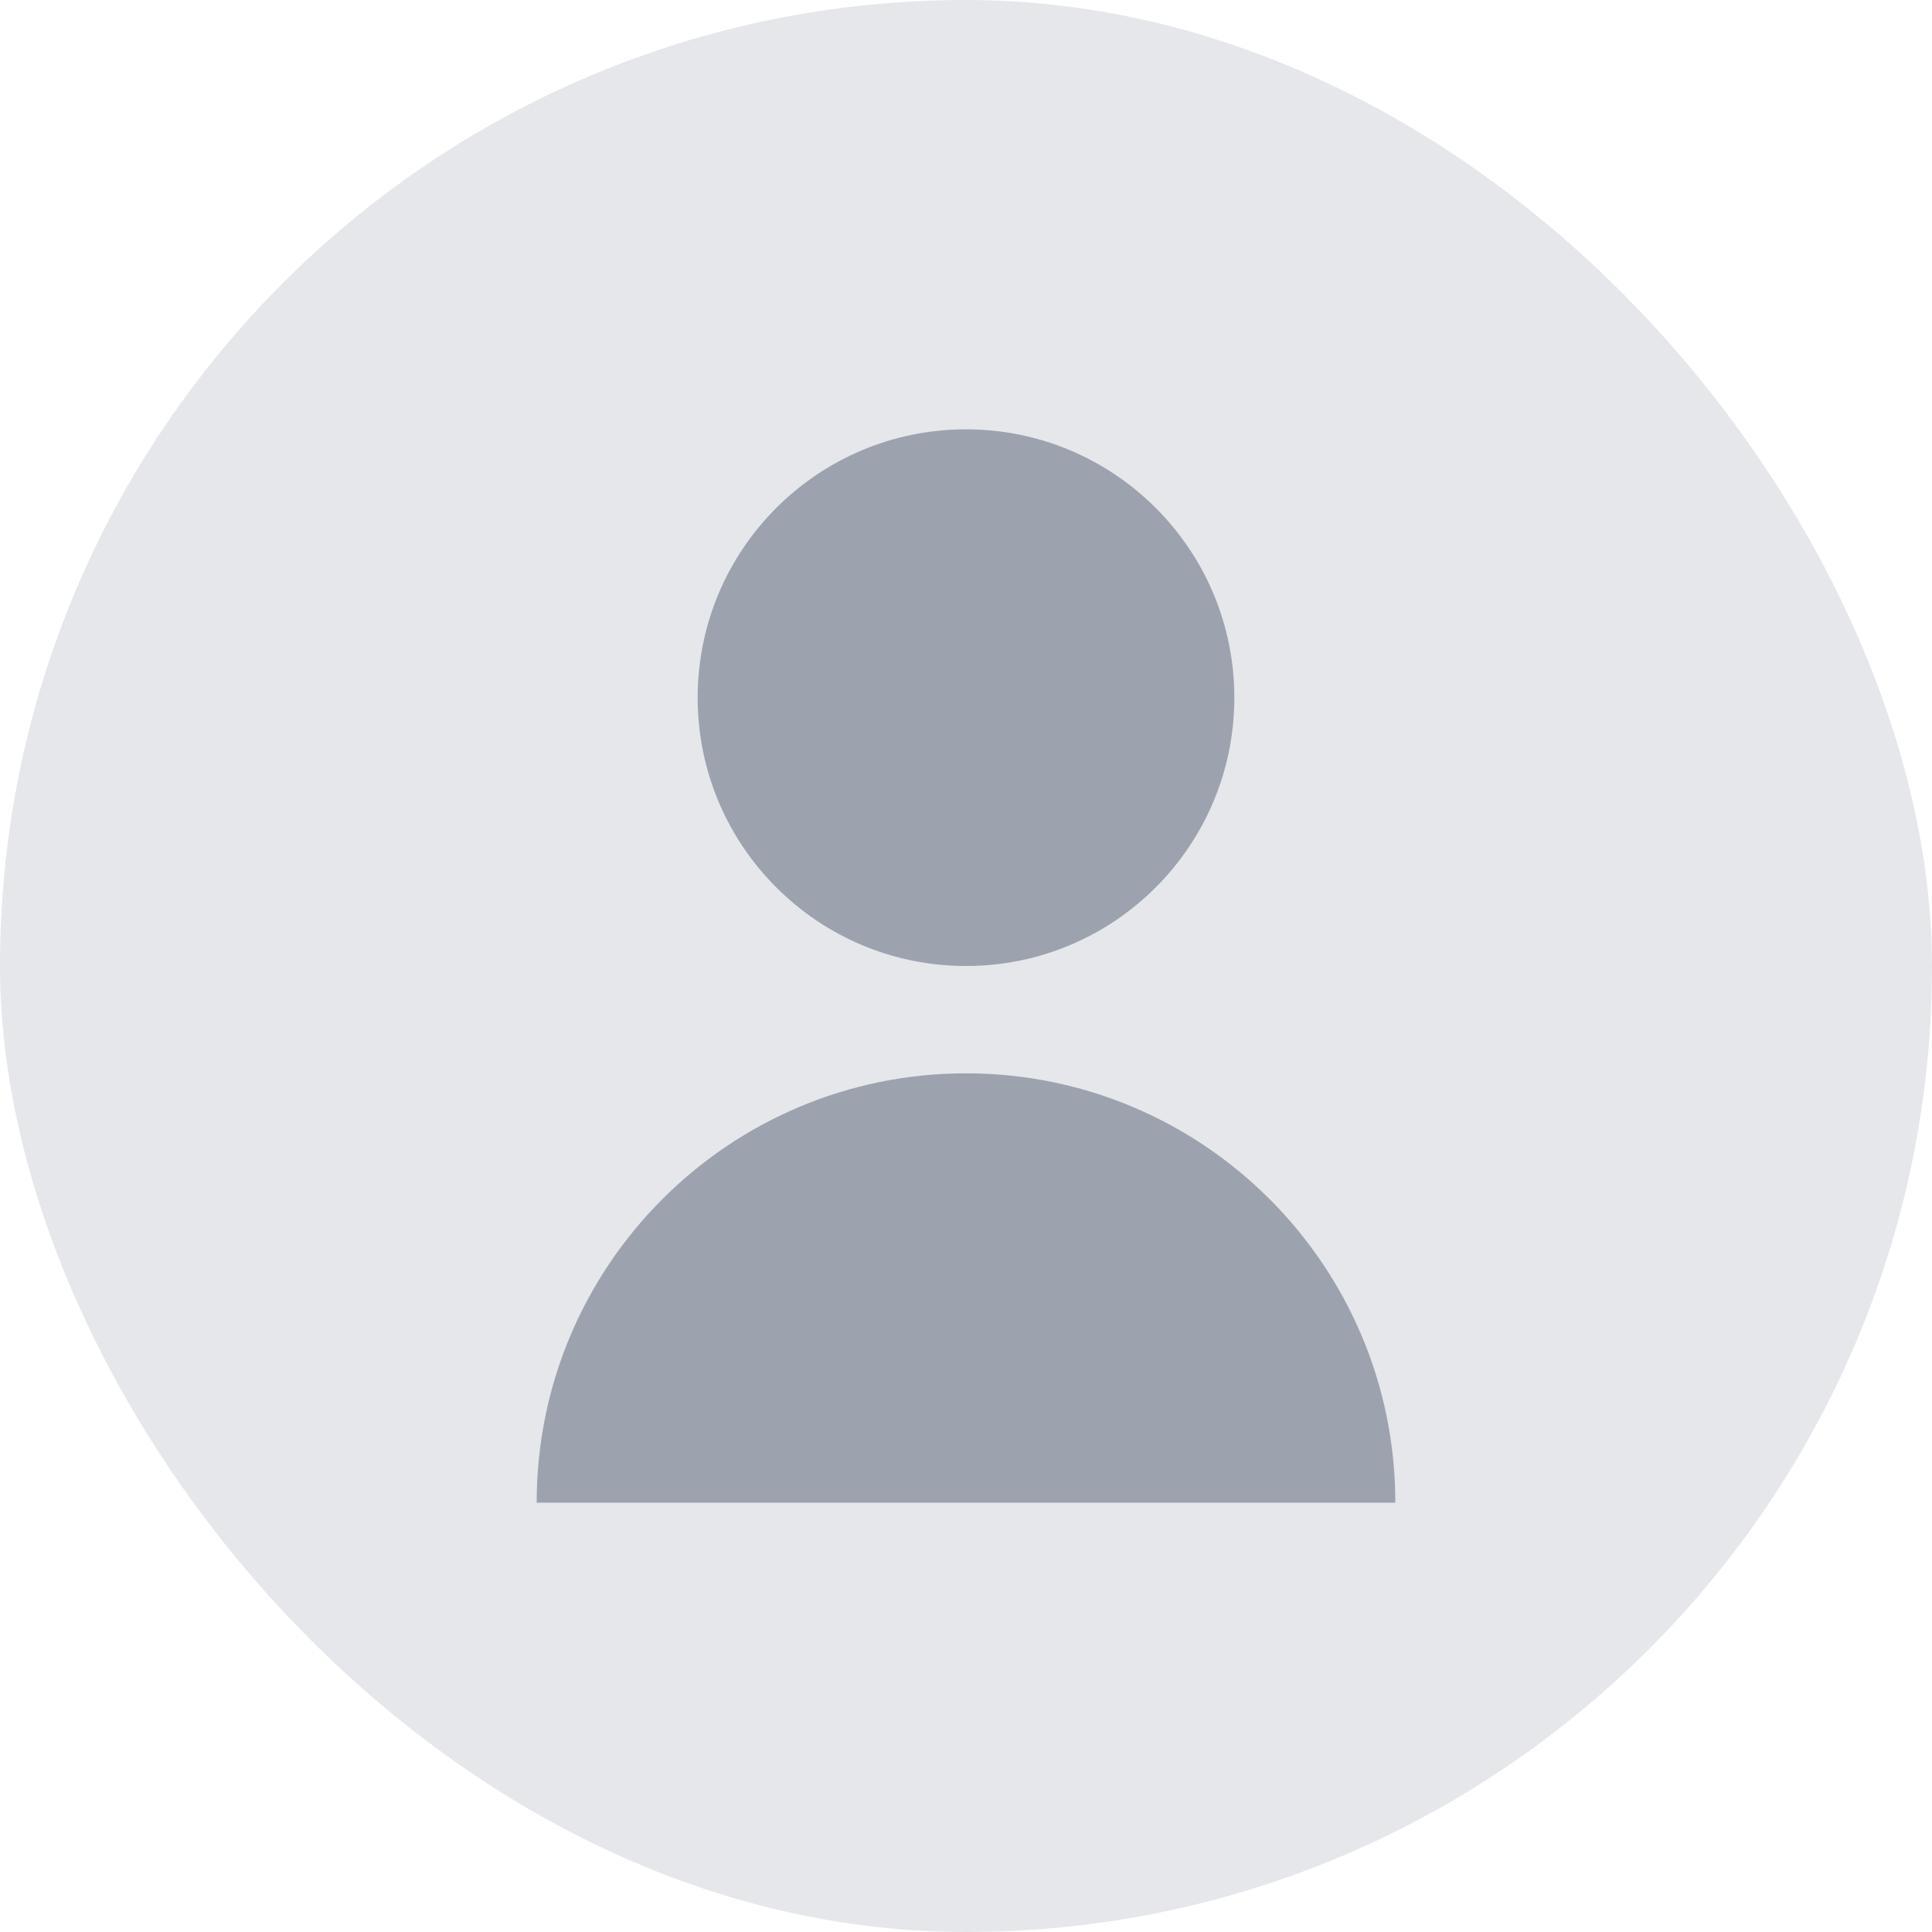
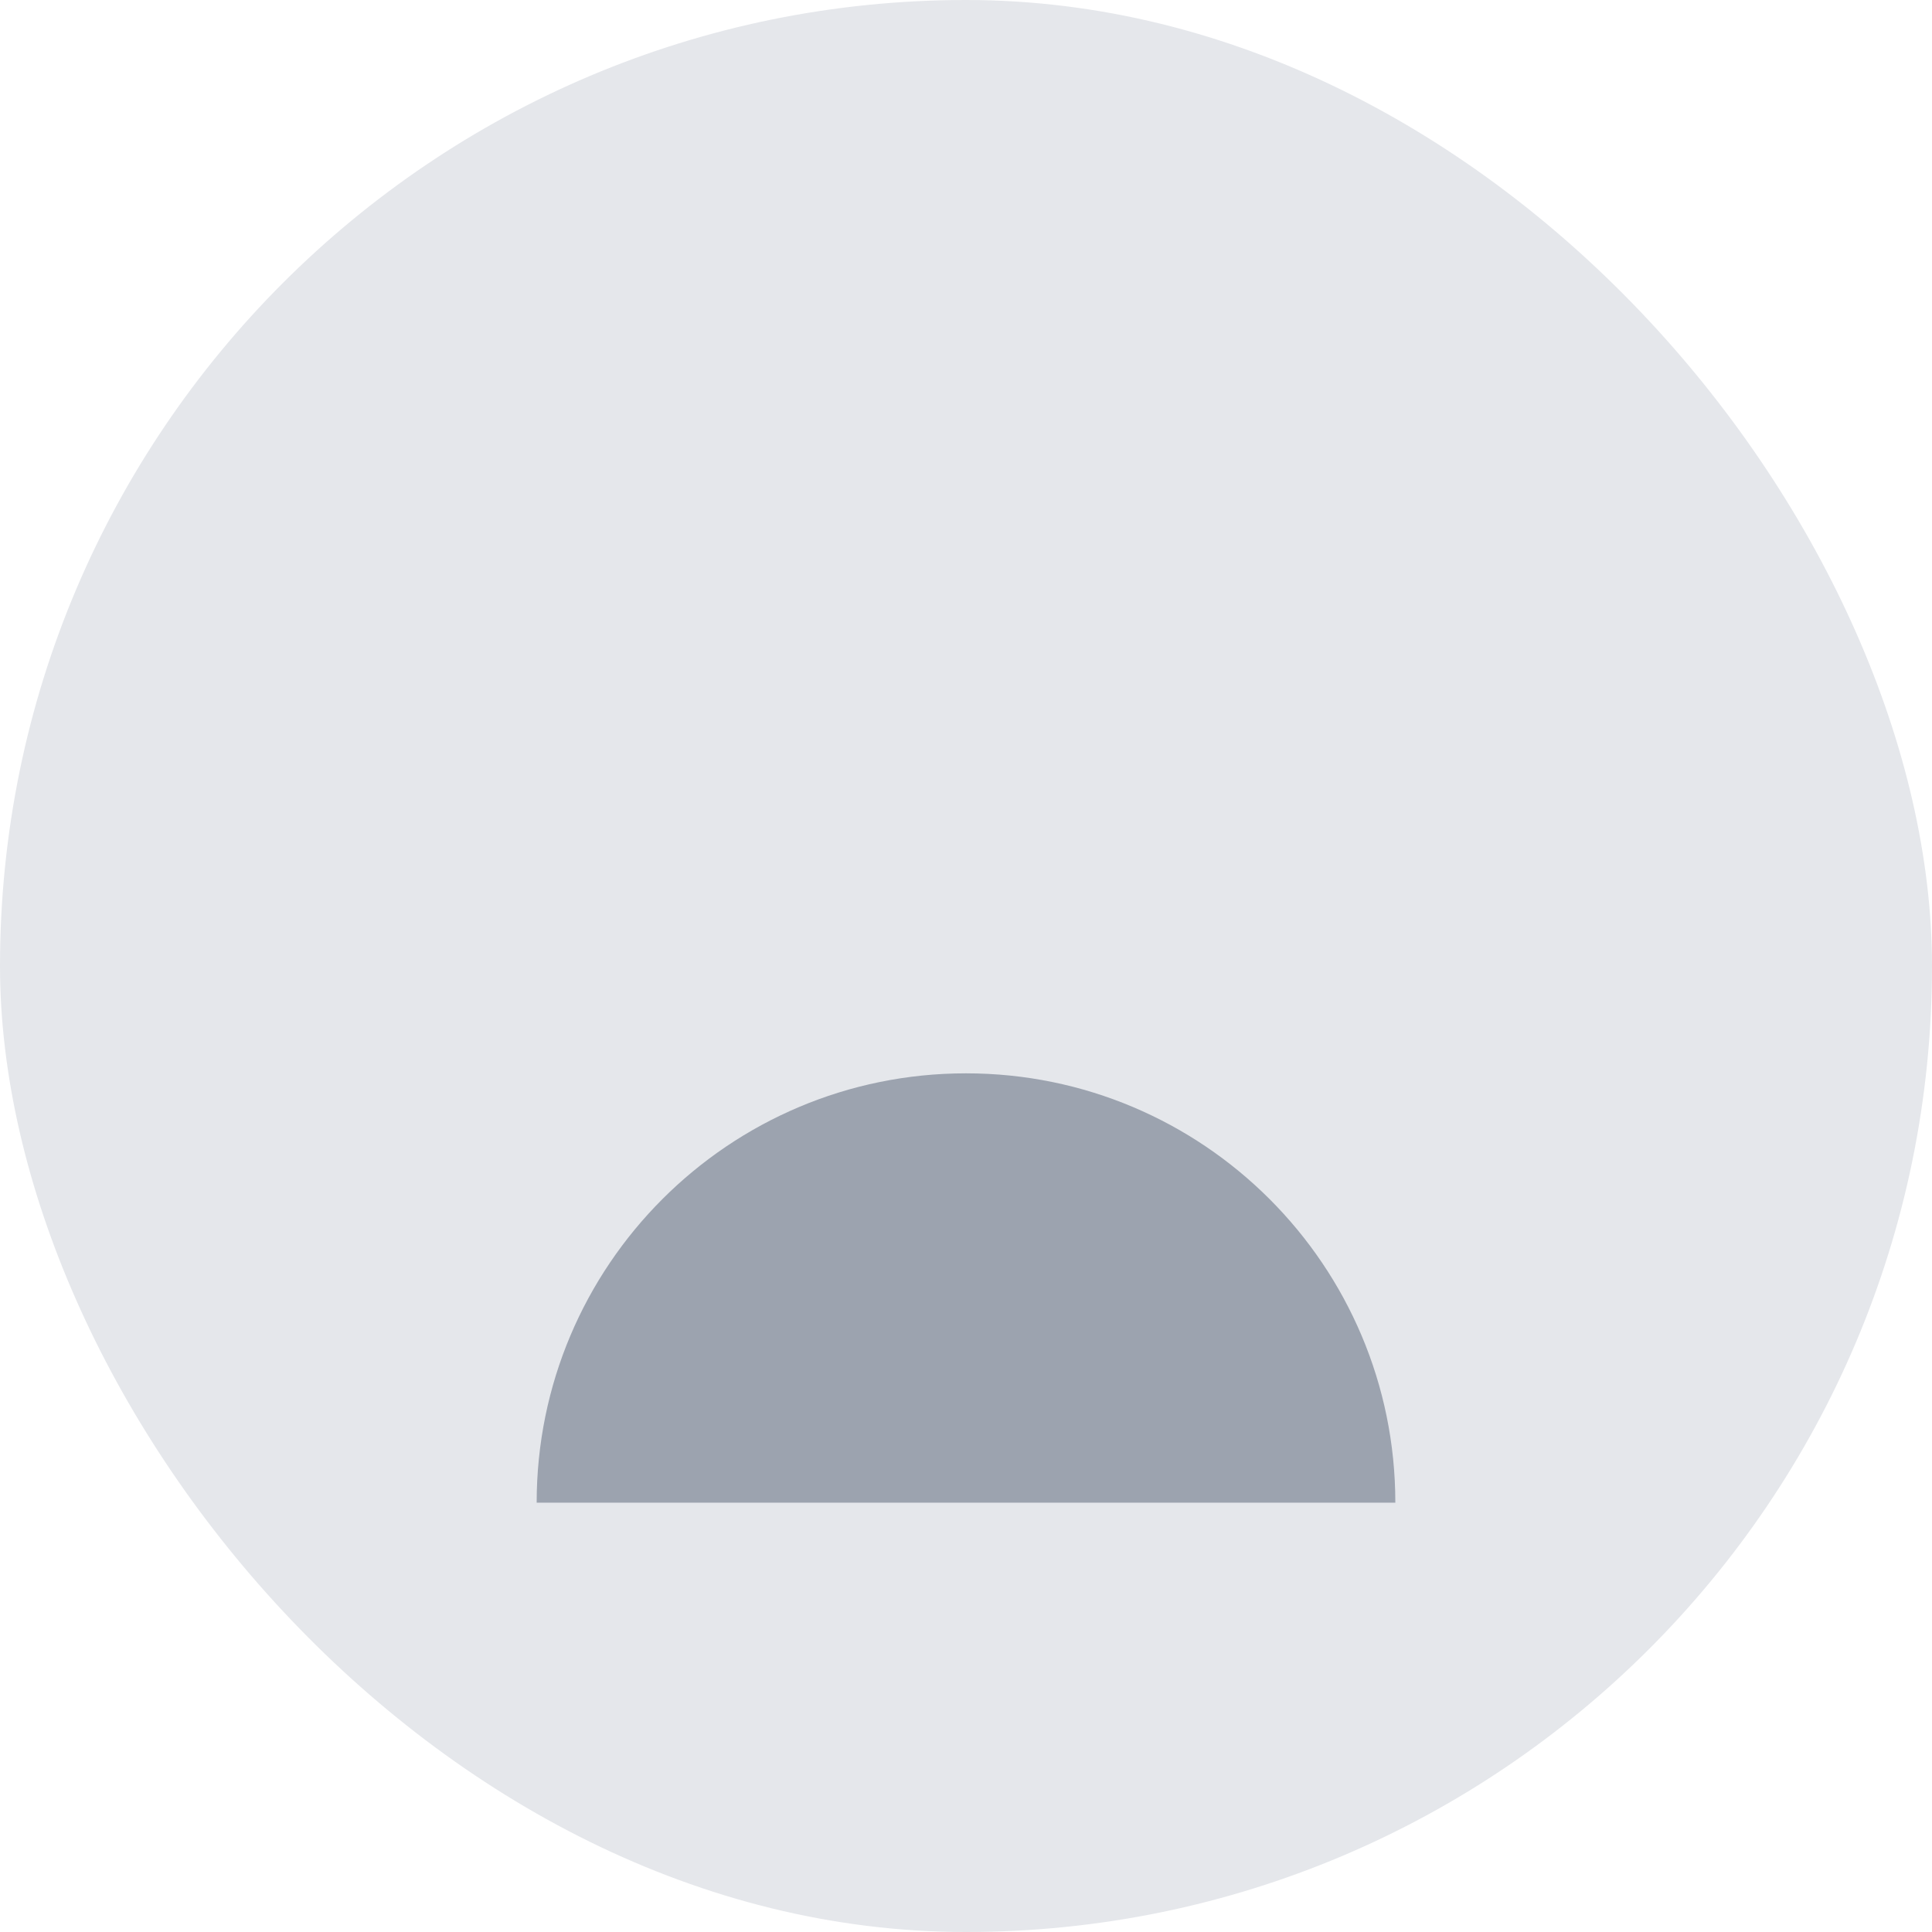
<svg xmlns="http://www.w3.org/2000/svg" width="36" height="36" viewBox="0 0 36 36" fill="none">
  <rect width="36" height="36" rx="18" fill="#E5E7EB" />
-   <path d="M18 18C20.761 18 23 15.761 23 13C23 10.239 20.761 8 18 8C15.239 8 13 10.239 13 13C13 15.761 15.239 18 18 18Z" fill="#9CA3AF" />
  <path d="M26 28C26 23.582 22.418 20 18 20C13.582 20 10 23.582 10 28H26Z" fill="#9CA3AF" />
</svg>